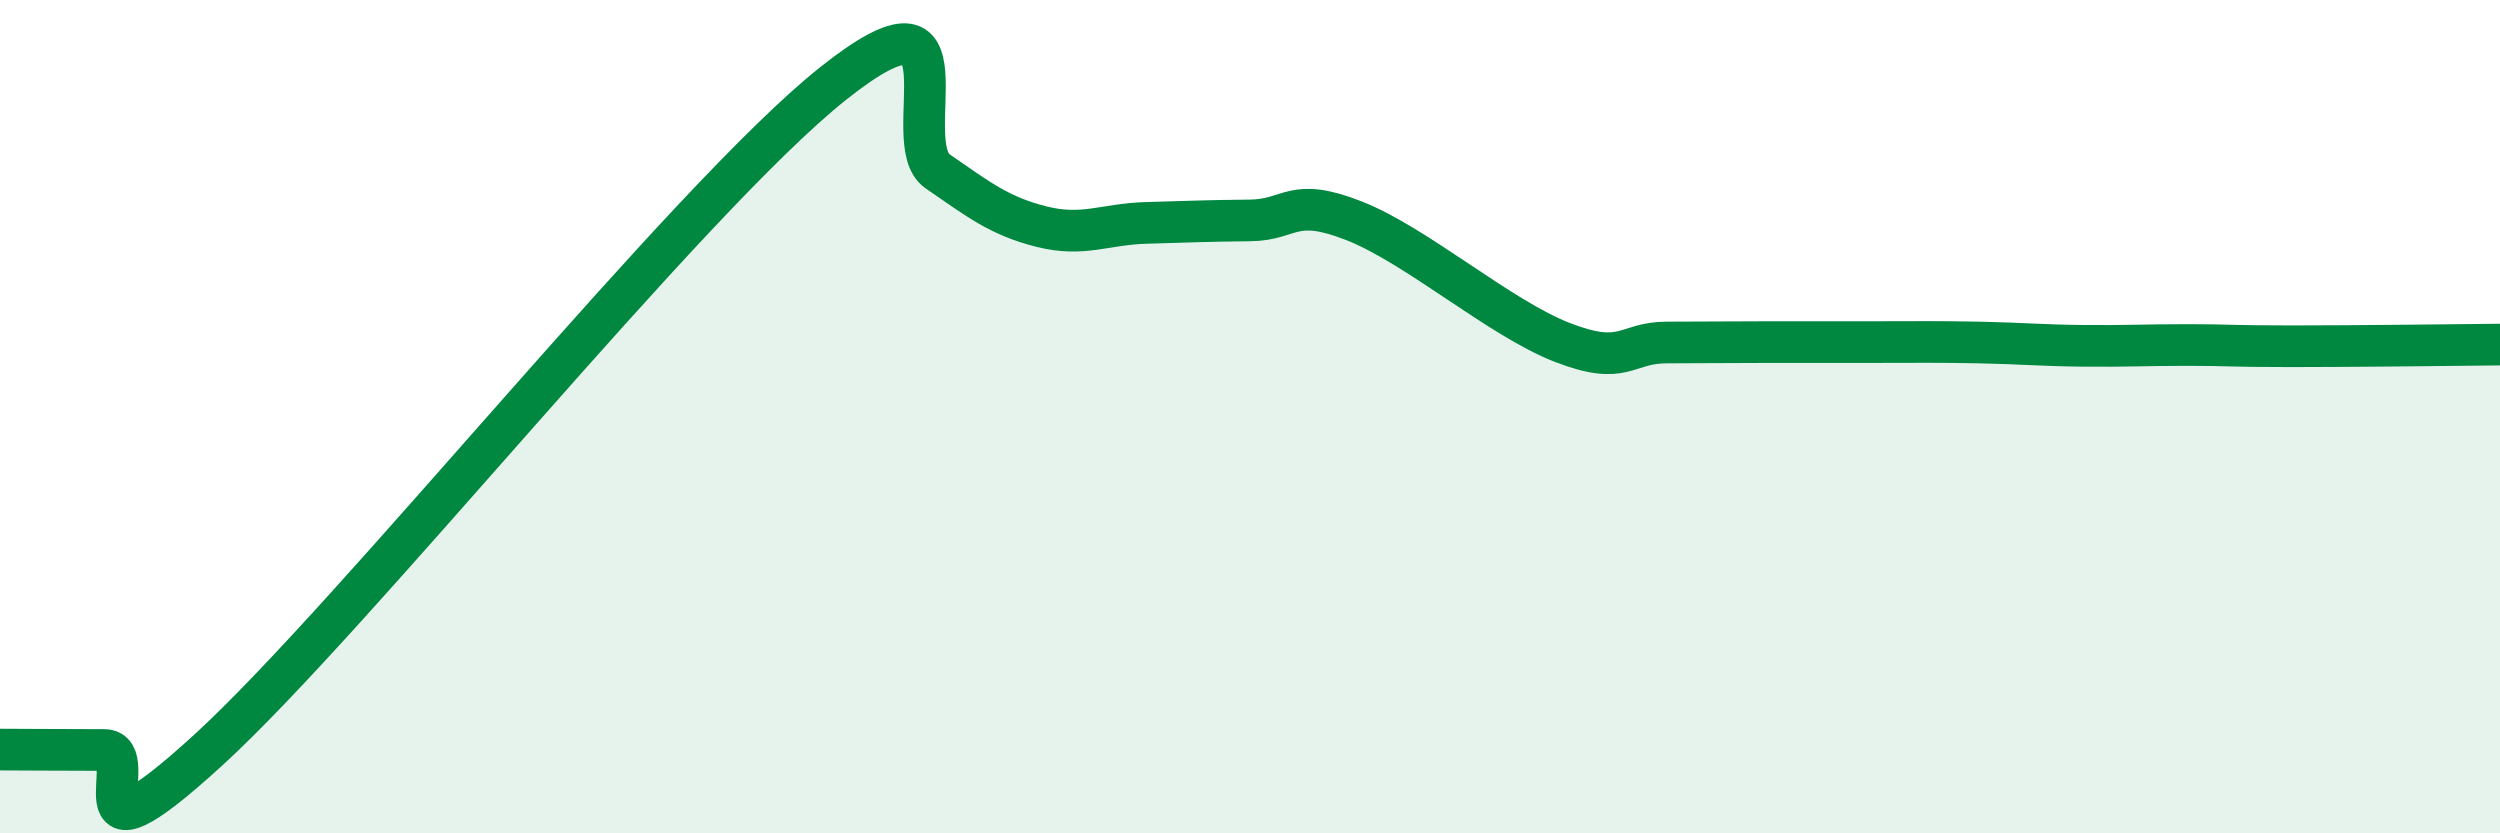
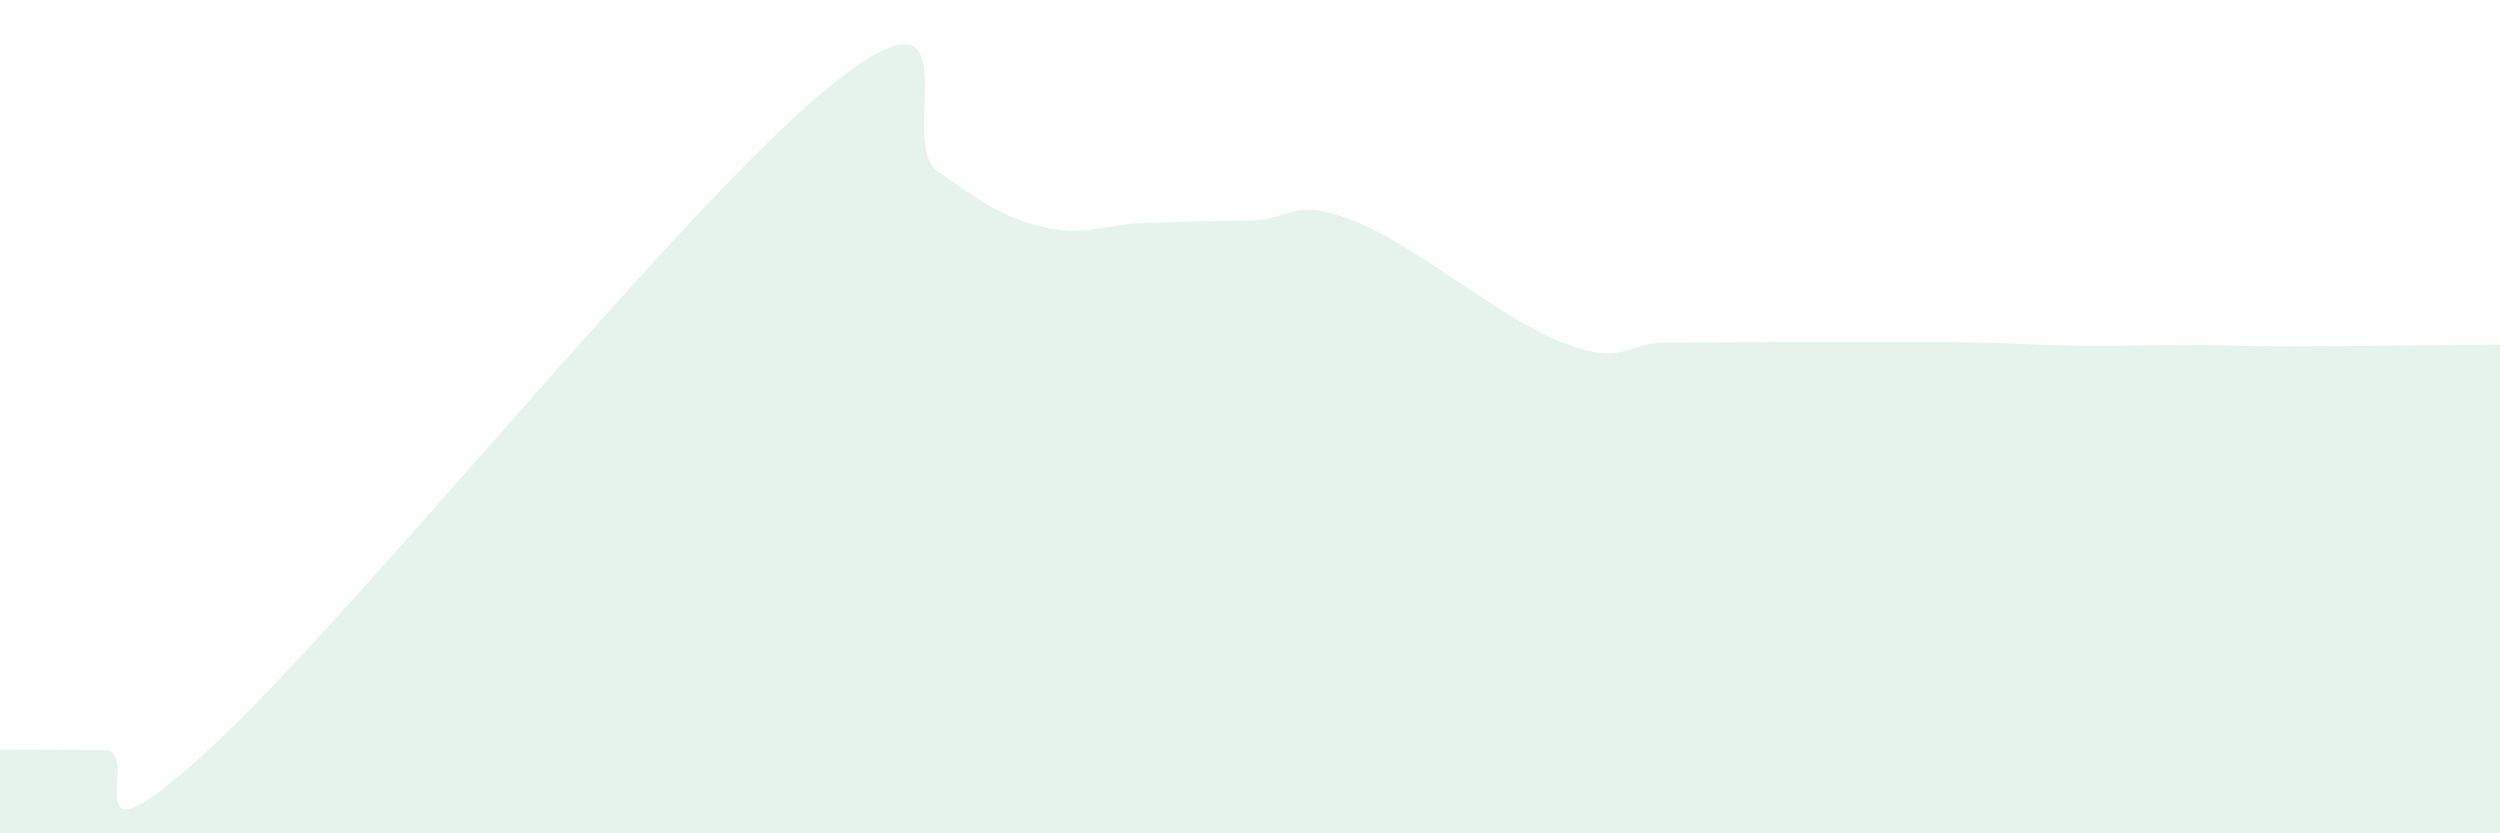
<svg xmlns="http://www.w3.org/2000/svg" width="60" height="20" viewBox="0 0 60 20">
  <path d="M 0,17.99 C 0.5,17.99 1.5,18 2.5,18 C 3.5,18 1.5,21.2 5,18 C 8.5,14.8 16.5,4.78 20,2 C 23.5,-0.78 21.5,3.42 22.5,4.11 C 23.5,4.8 24,5.19 25,5.44 C 26,5.69 26.5,5.38 27.5,5.35 C 28.5,5.32 29,5.3 30,5.29 C 31,5.28 31,4.71 32.5,5.3 C 34,5.89 36,7.64 37.5,8.22 C 39,8.8 39,8.22 40,8.22 C 41,8.22 41.5,8.21 42.5,8.21 C 43.5,8.21 44,8.21 45,8.21 C 46,8.21 46.5,8.2 47.5,8.22 C 48.5,8.24 49,8.29 50,8.3 C 51,8.31 51.5,8.28 52.5,8.28 C 53.5,8.28 53.5,8.31 55,8.31 C 56.5,8.31 59,8.28 60,8.27L60 20L0 20Z" fill="#008740" opacity="0.1" stroke-linecap="round" stroke-linejoin="round" />
-   <path d="M 0,17.99 C 0.5,17.99 1.5,18 2.5,18 C 3.5,18 1.5,21.2 5,18 C 8.5,14.8 16.5,4.78 20,2 C 23.5,-0.78 21.5,3.42 22.5,4.11 C 23.5,4.8 24,5.19 25,5.44 C 26,5.69 26.5,5.38 27.5,5.35 C 28.5,5.32 29,5.3 30,5.29 C 31,5.28 31,4.71 32.5,5.3 C 34,5.89 36,7.64 37.5,8.22 C 39,8.8 39,8.22 40,8.22 C 41,8.22 41.5,8.21 42.5,8.21 C 43.5,8.21 44,8.21 45,8.21 C 46,8.21 46.5,8.2 47.5,8.22 C 48.5,8.24 49,8.29 50,8.3 C 51,8.31 51.5,8.28 52.5,8.28 C 53.5,8.28 53.5,8.31 55,8.31 C 56.5,8.31 59,8.28 60,8.27" stroke="#008740" stroke-width="1" fill="none" stroke-linecap="round" stroke-linejoin="round" />
</svg>